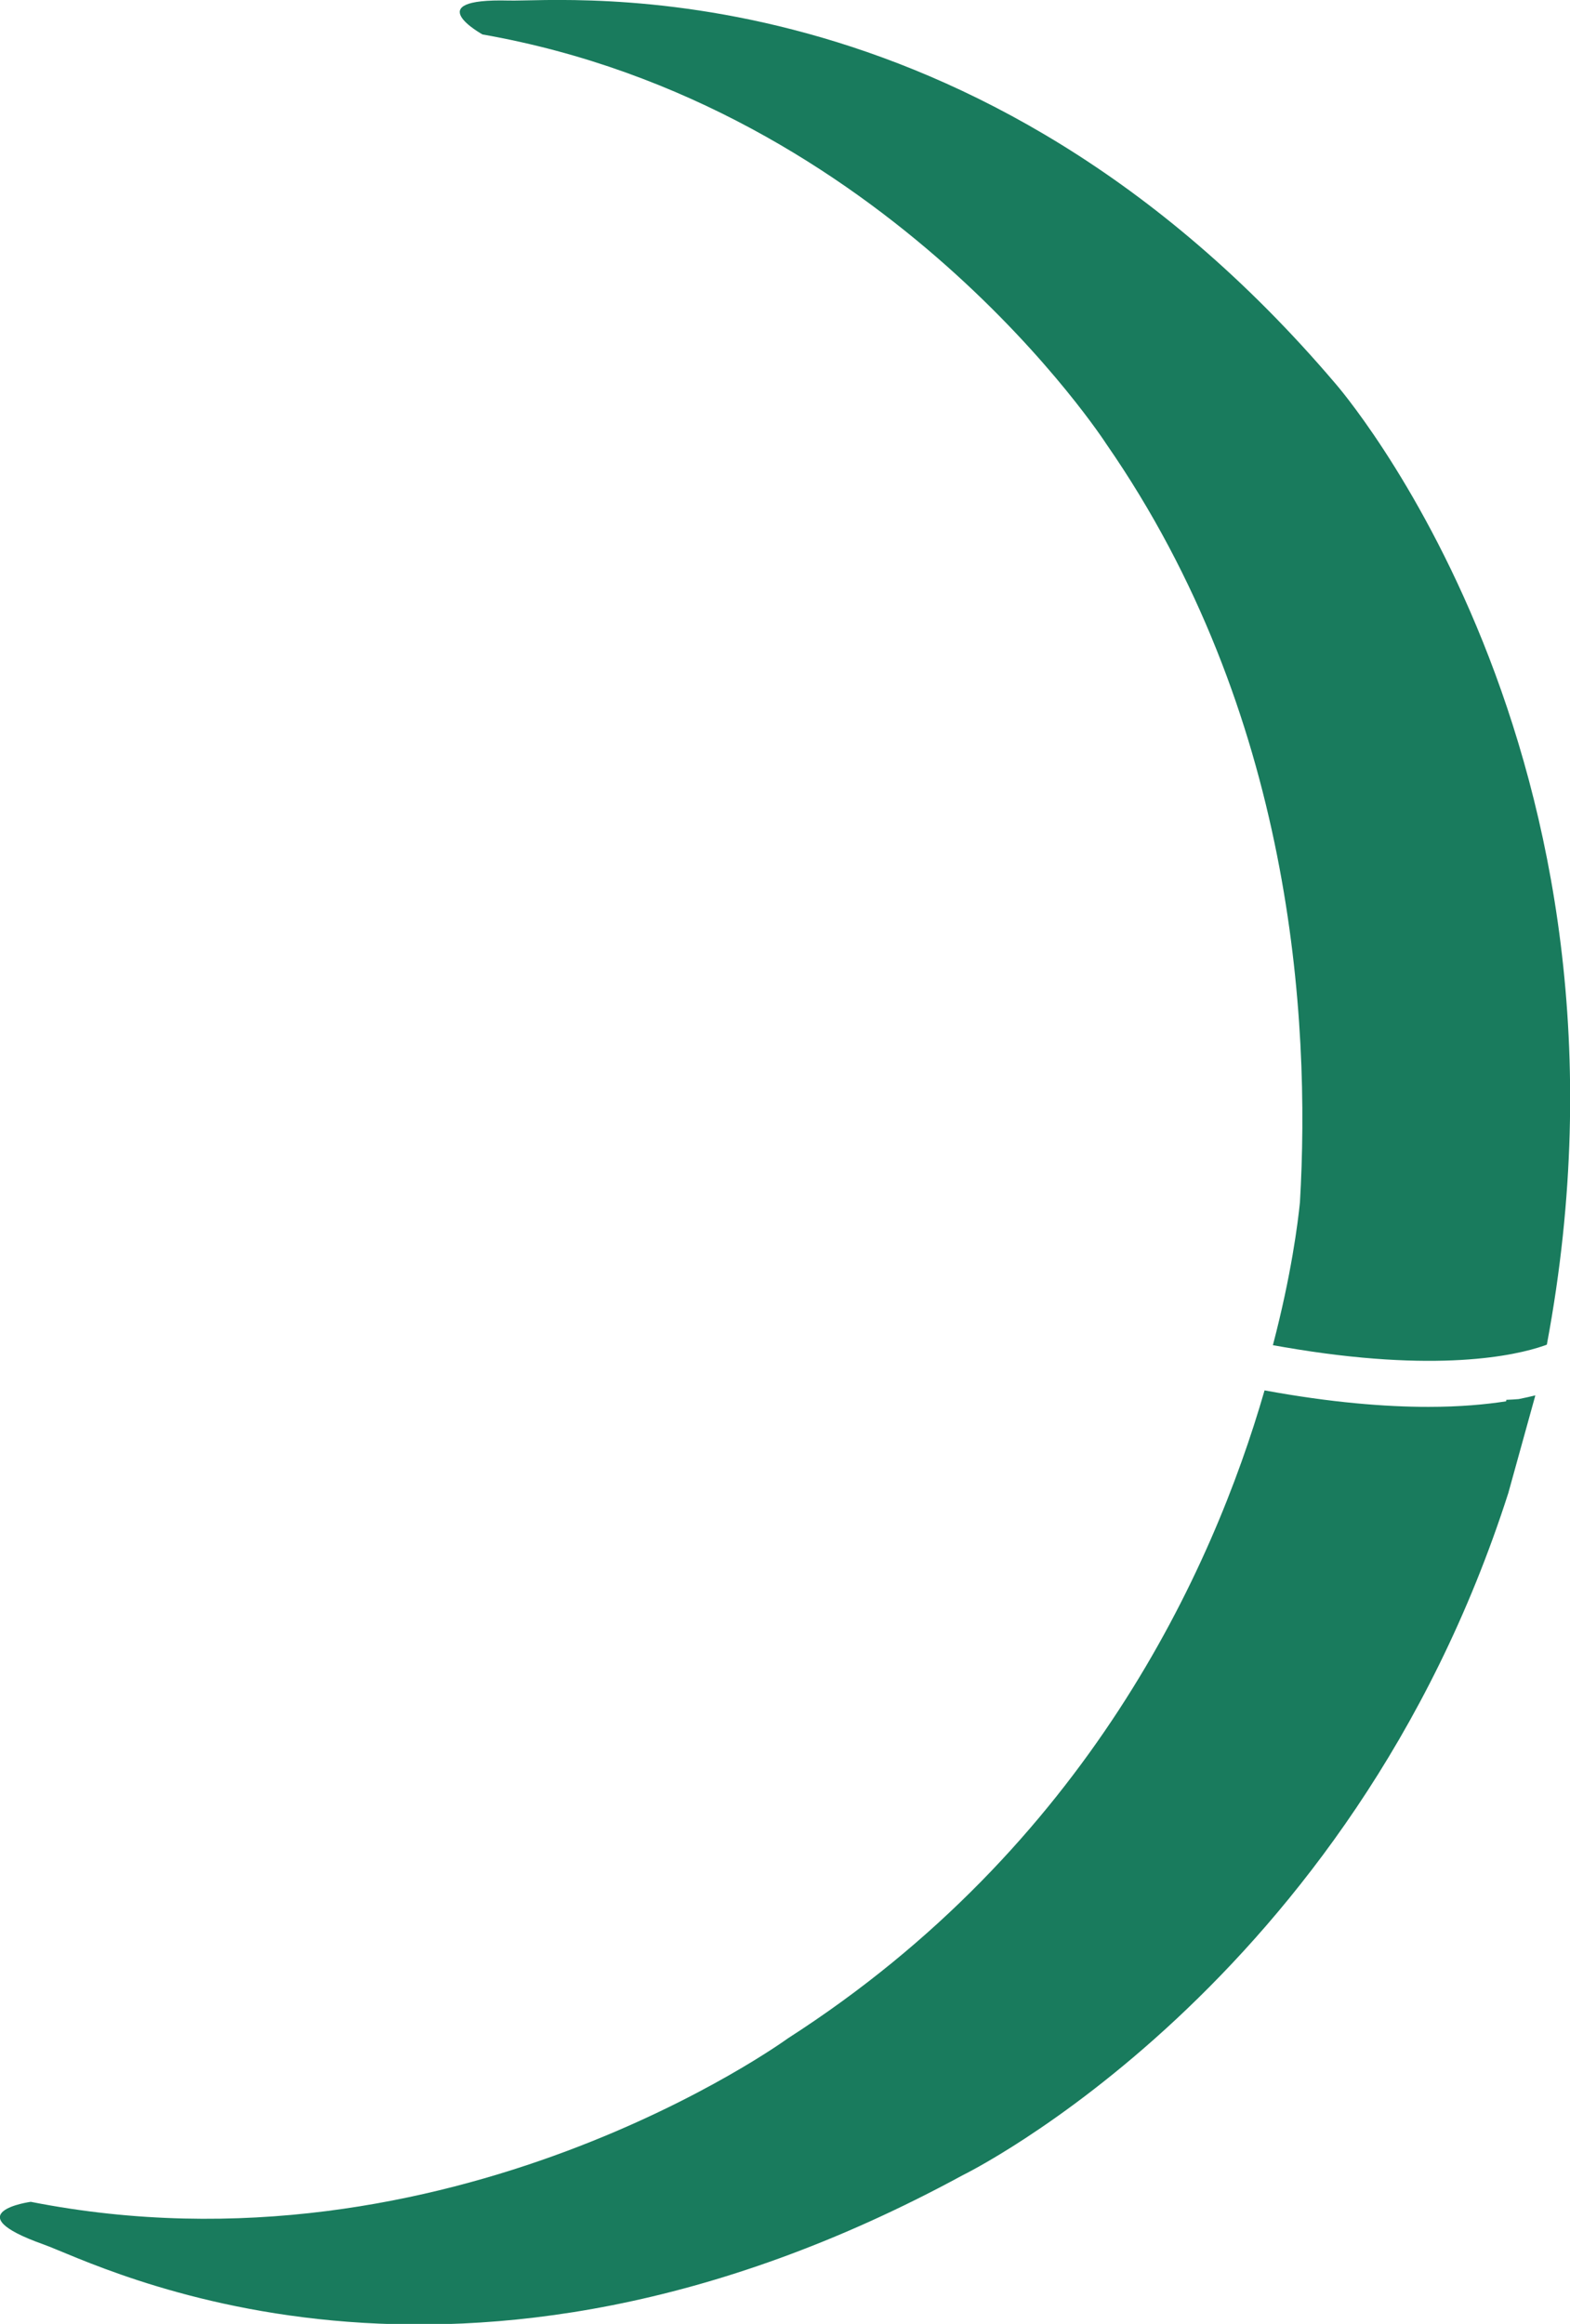
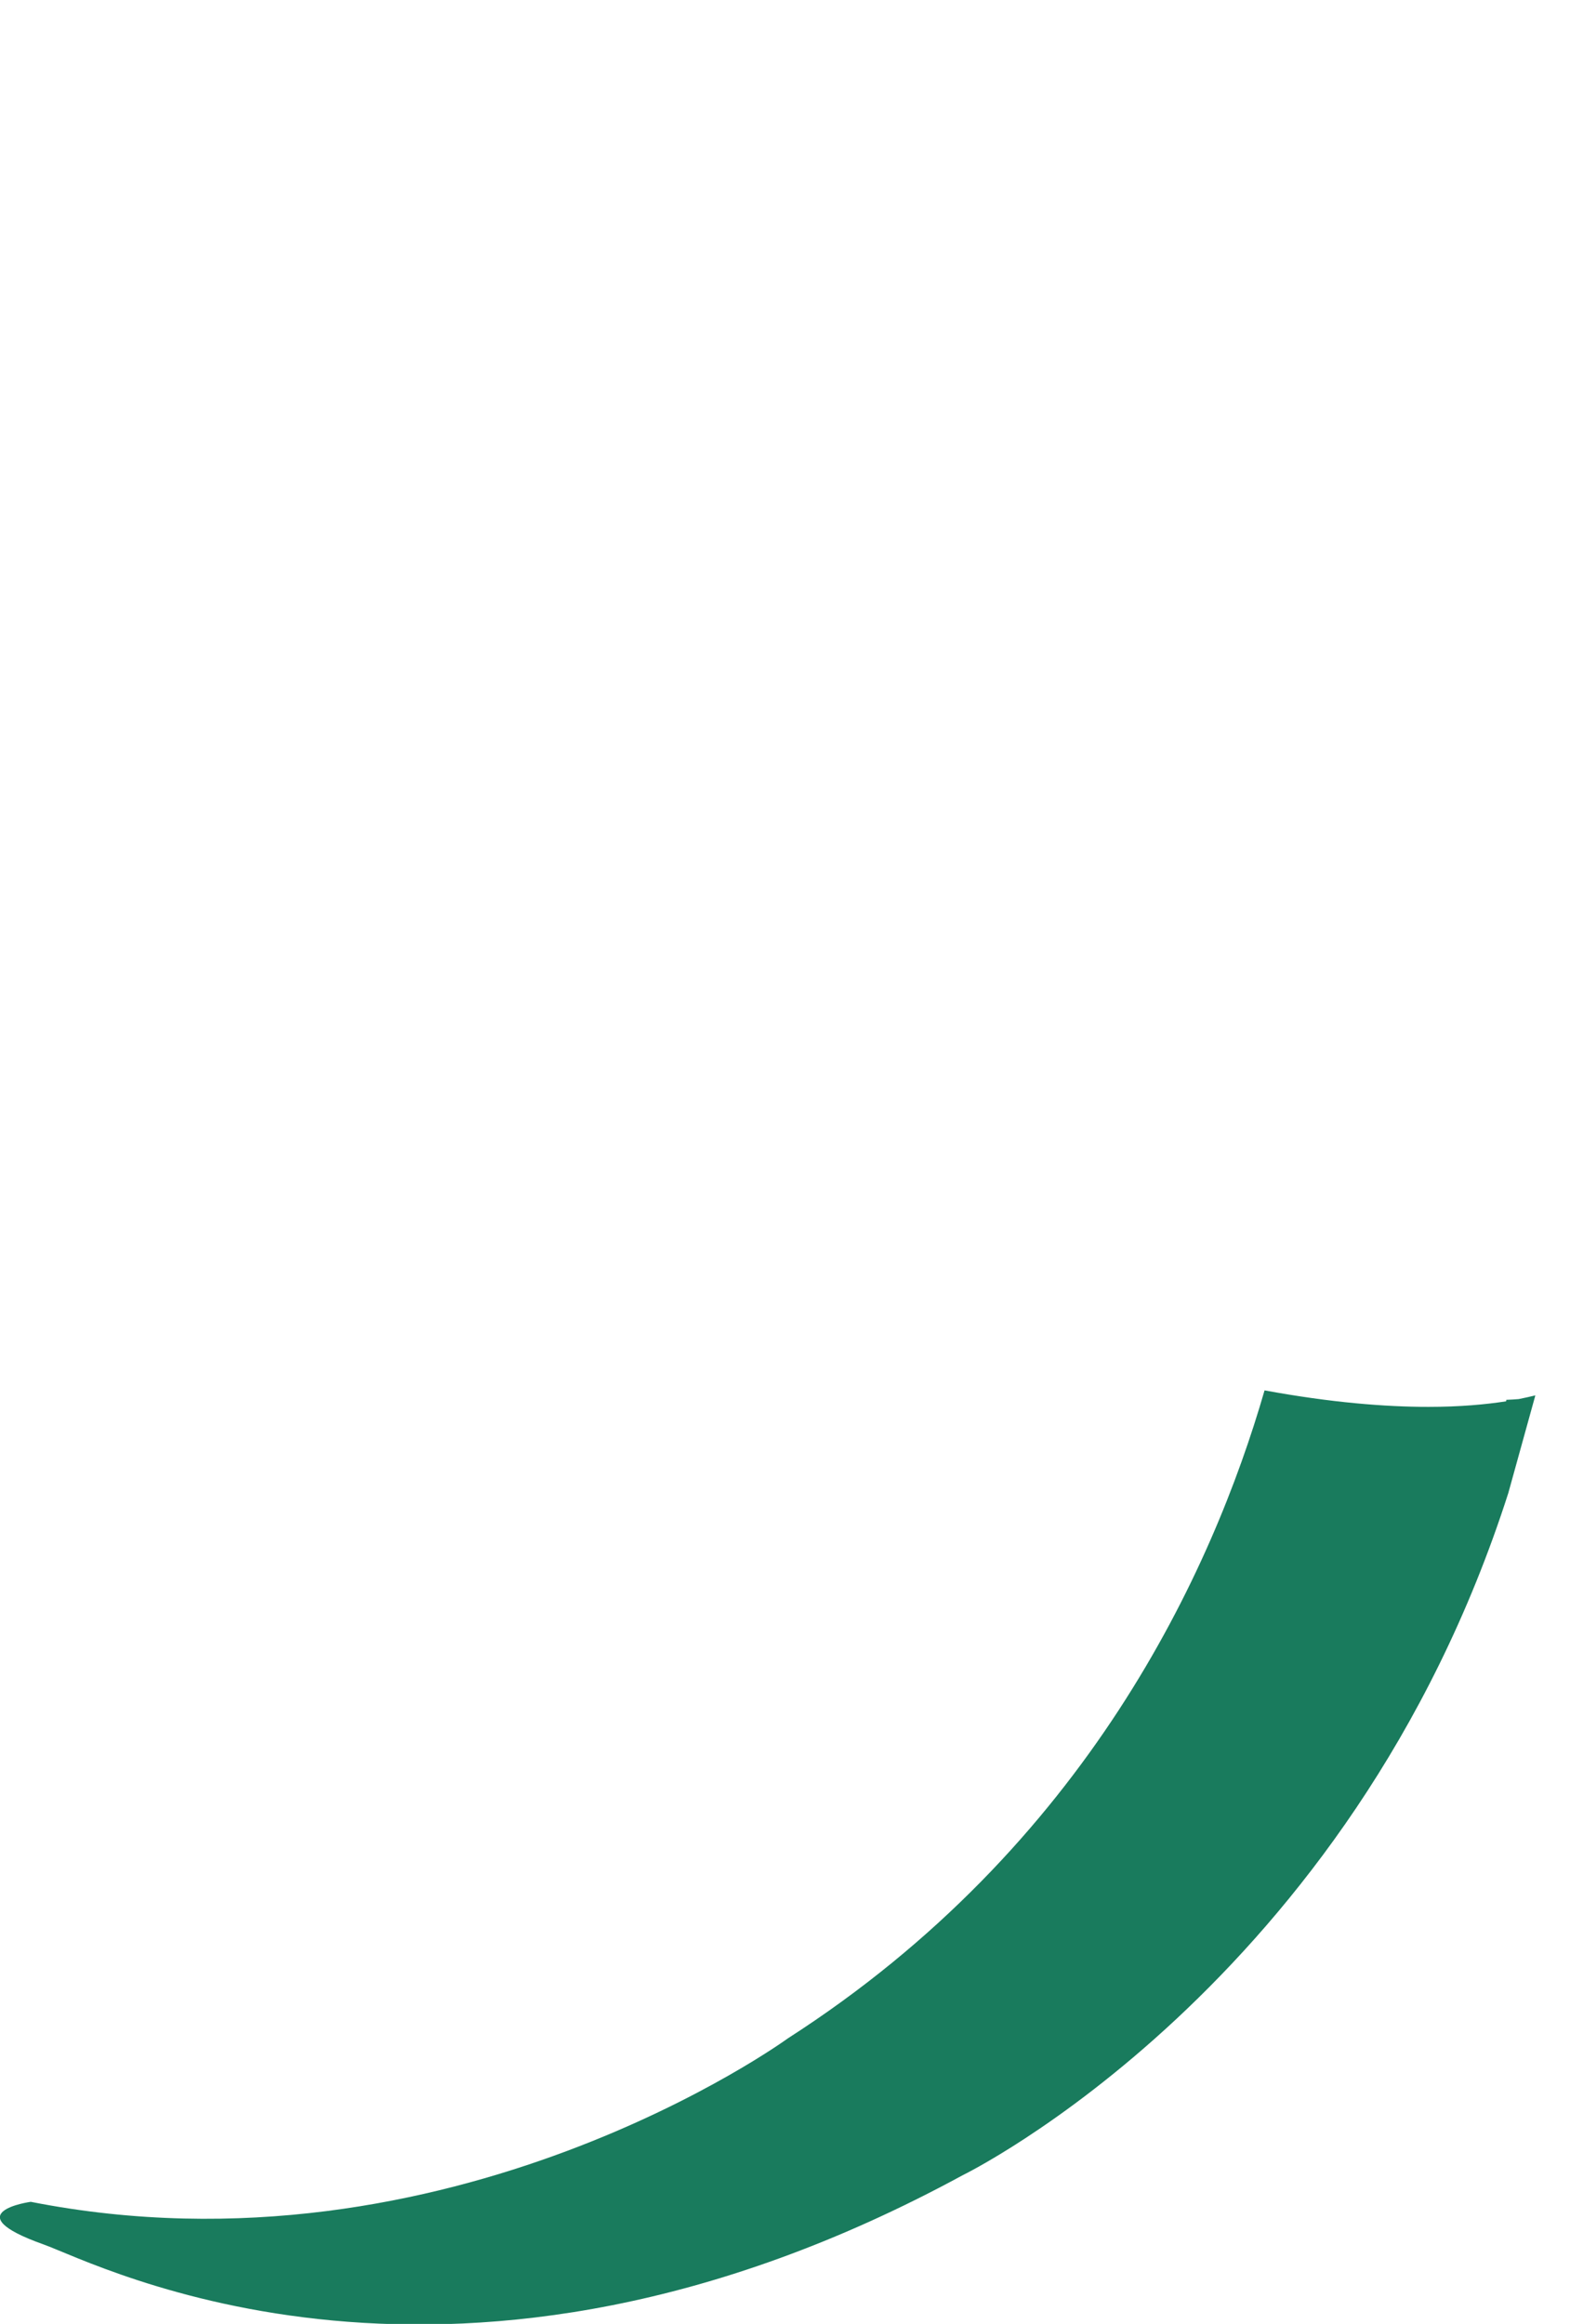
<svg xmlns="http://www.w3.org/2000/svg" id="Layer_1" data-name="Layer 1" viewBox="0 0 84.76 125.44">
  <defs>
    <style> .cls-1 { fill: #197b5d; stroke-width: 0px; } </style>
  </defs>
  <path class="cls-1" d="m82.87,75.39s.01-.05.02-.07c-.27.07-.57.13-.9.2-.22.02-.44.03-.67.04,0,.03,0,.05-.01.08-1.1.17-2.48.3-4.2.3-2.33,0-5.25-.23-8.84-.89-2.81,9.73-9.59,24.61-25.74,34.98,0,0-18.22,13.28-40.87,8.82,0,0-4.17.57.69,2.3,2.91,1.03,22.2,11.17,49.63-3.74,0,0,20.91-10.19,29.45-36.82" />
-   <path class="cls-1" d="m26.05,1.86c21.91,3.85,33.68,22.11,33.68,22.11,10.05,14.5,11.03,31.01,10.45,40.93-.11,1.09-.46,3.9-1.46,7.71.19.03.38.07.57.1,8.31,1.44,12.58.44,14.03-.06.07-.02.14-.05.19-.07,6-32.01-11.41-51.87-11.41-51.87C52.62-2.2,30.44.11,27.47.03c-4.97-.13-1.42,1.83-1.42,1.83Z" />
</svg>